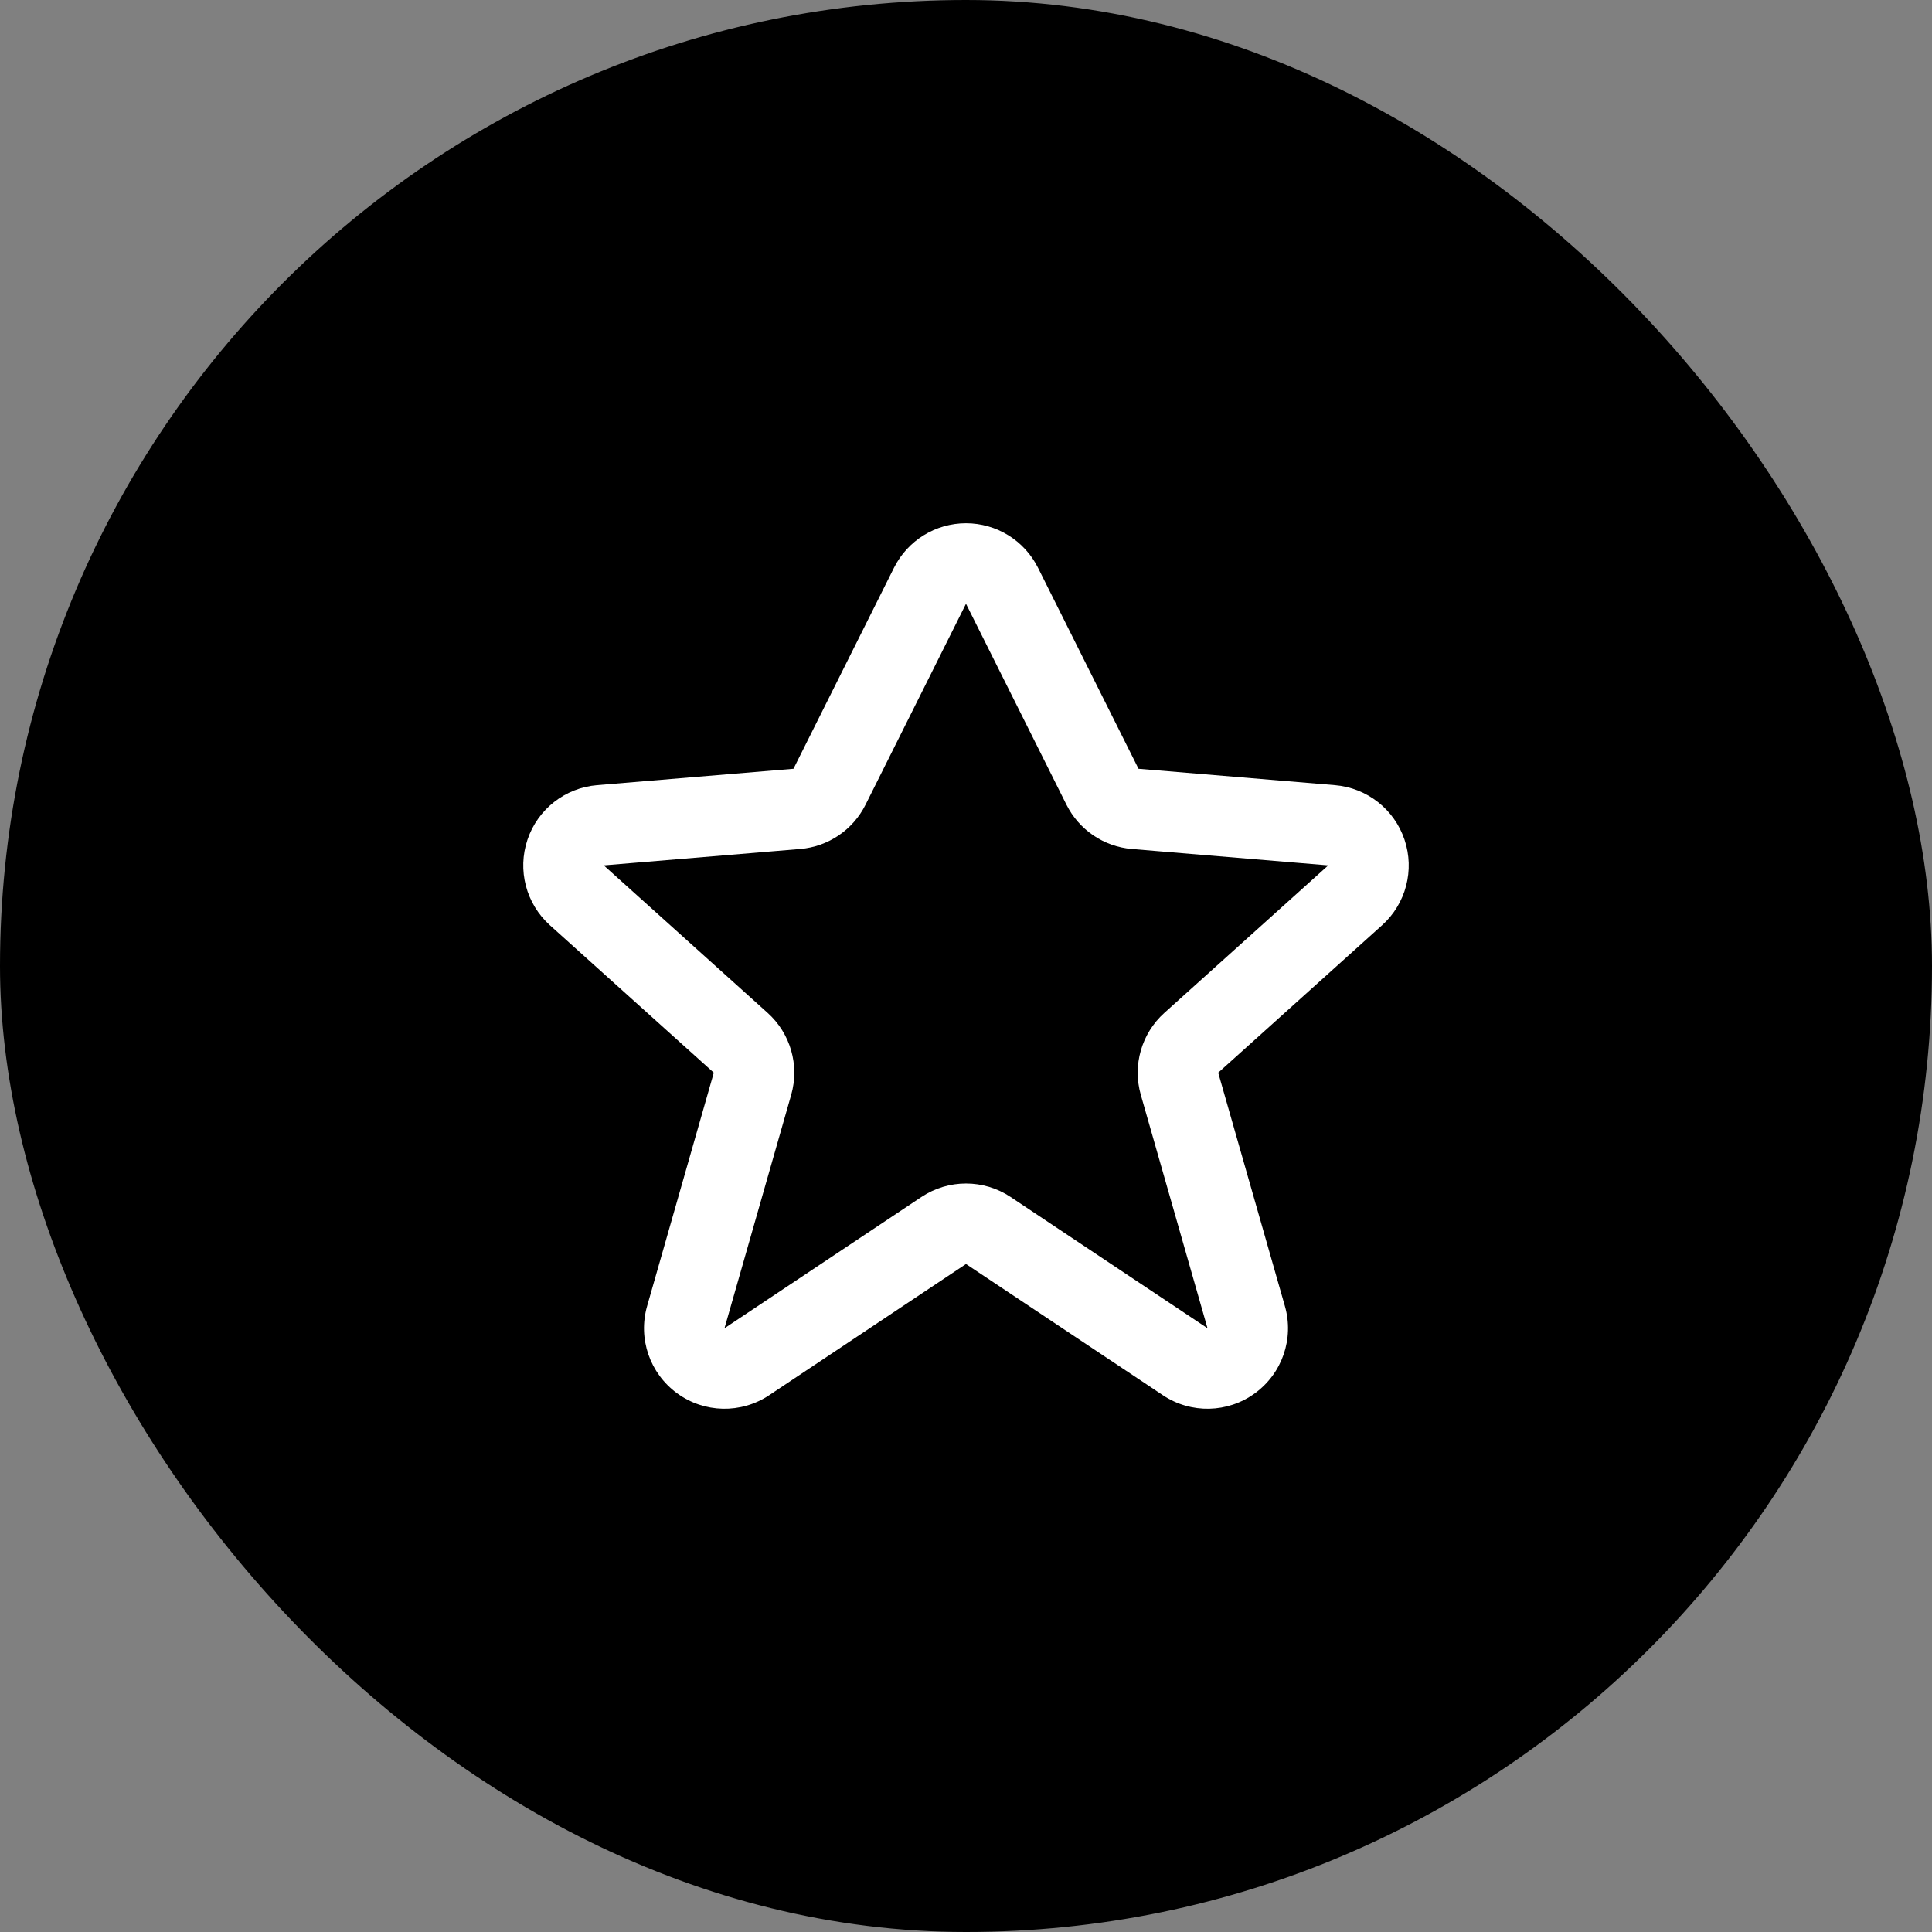
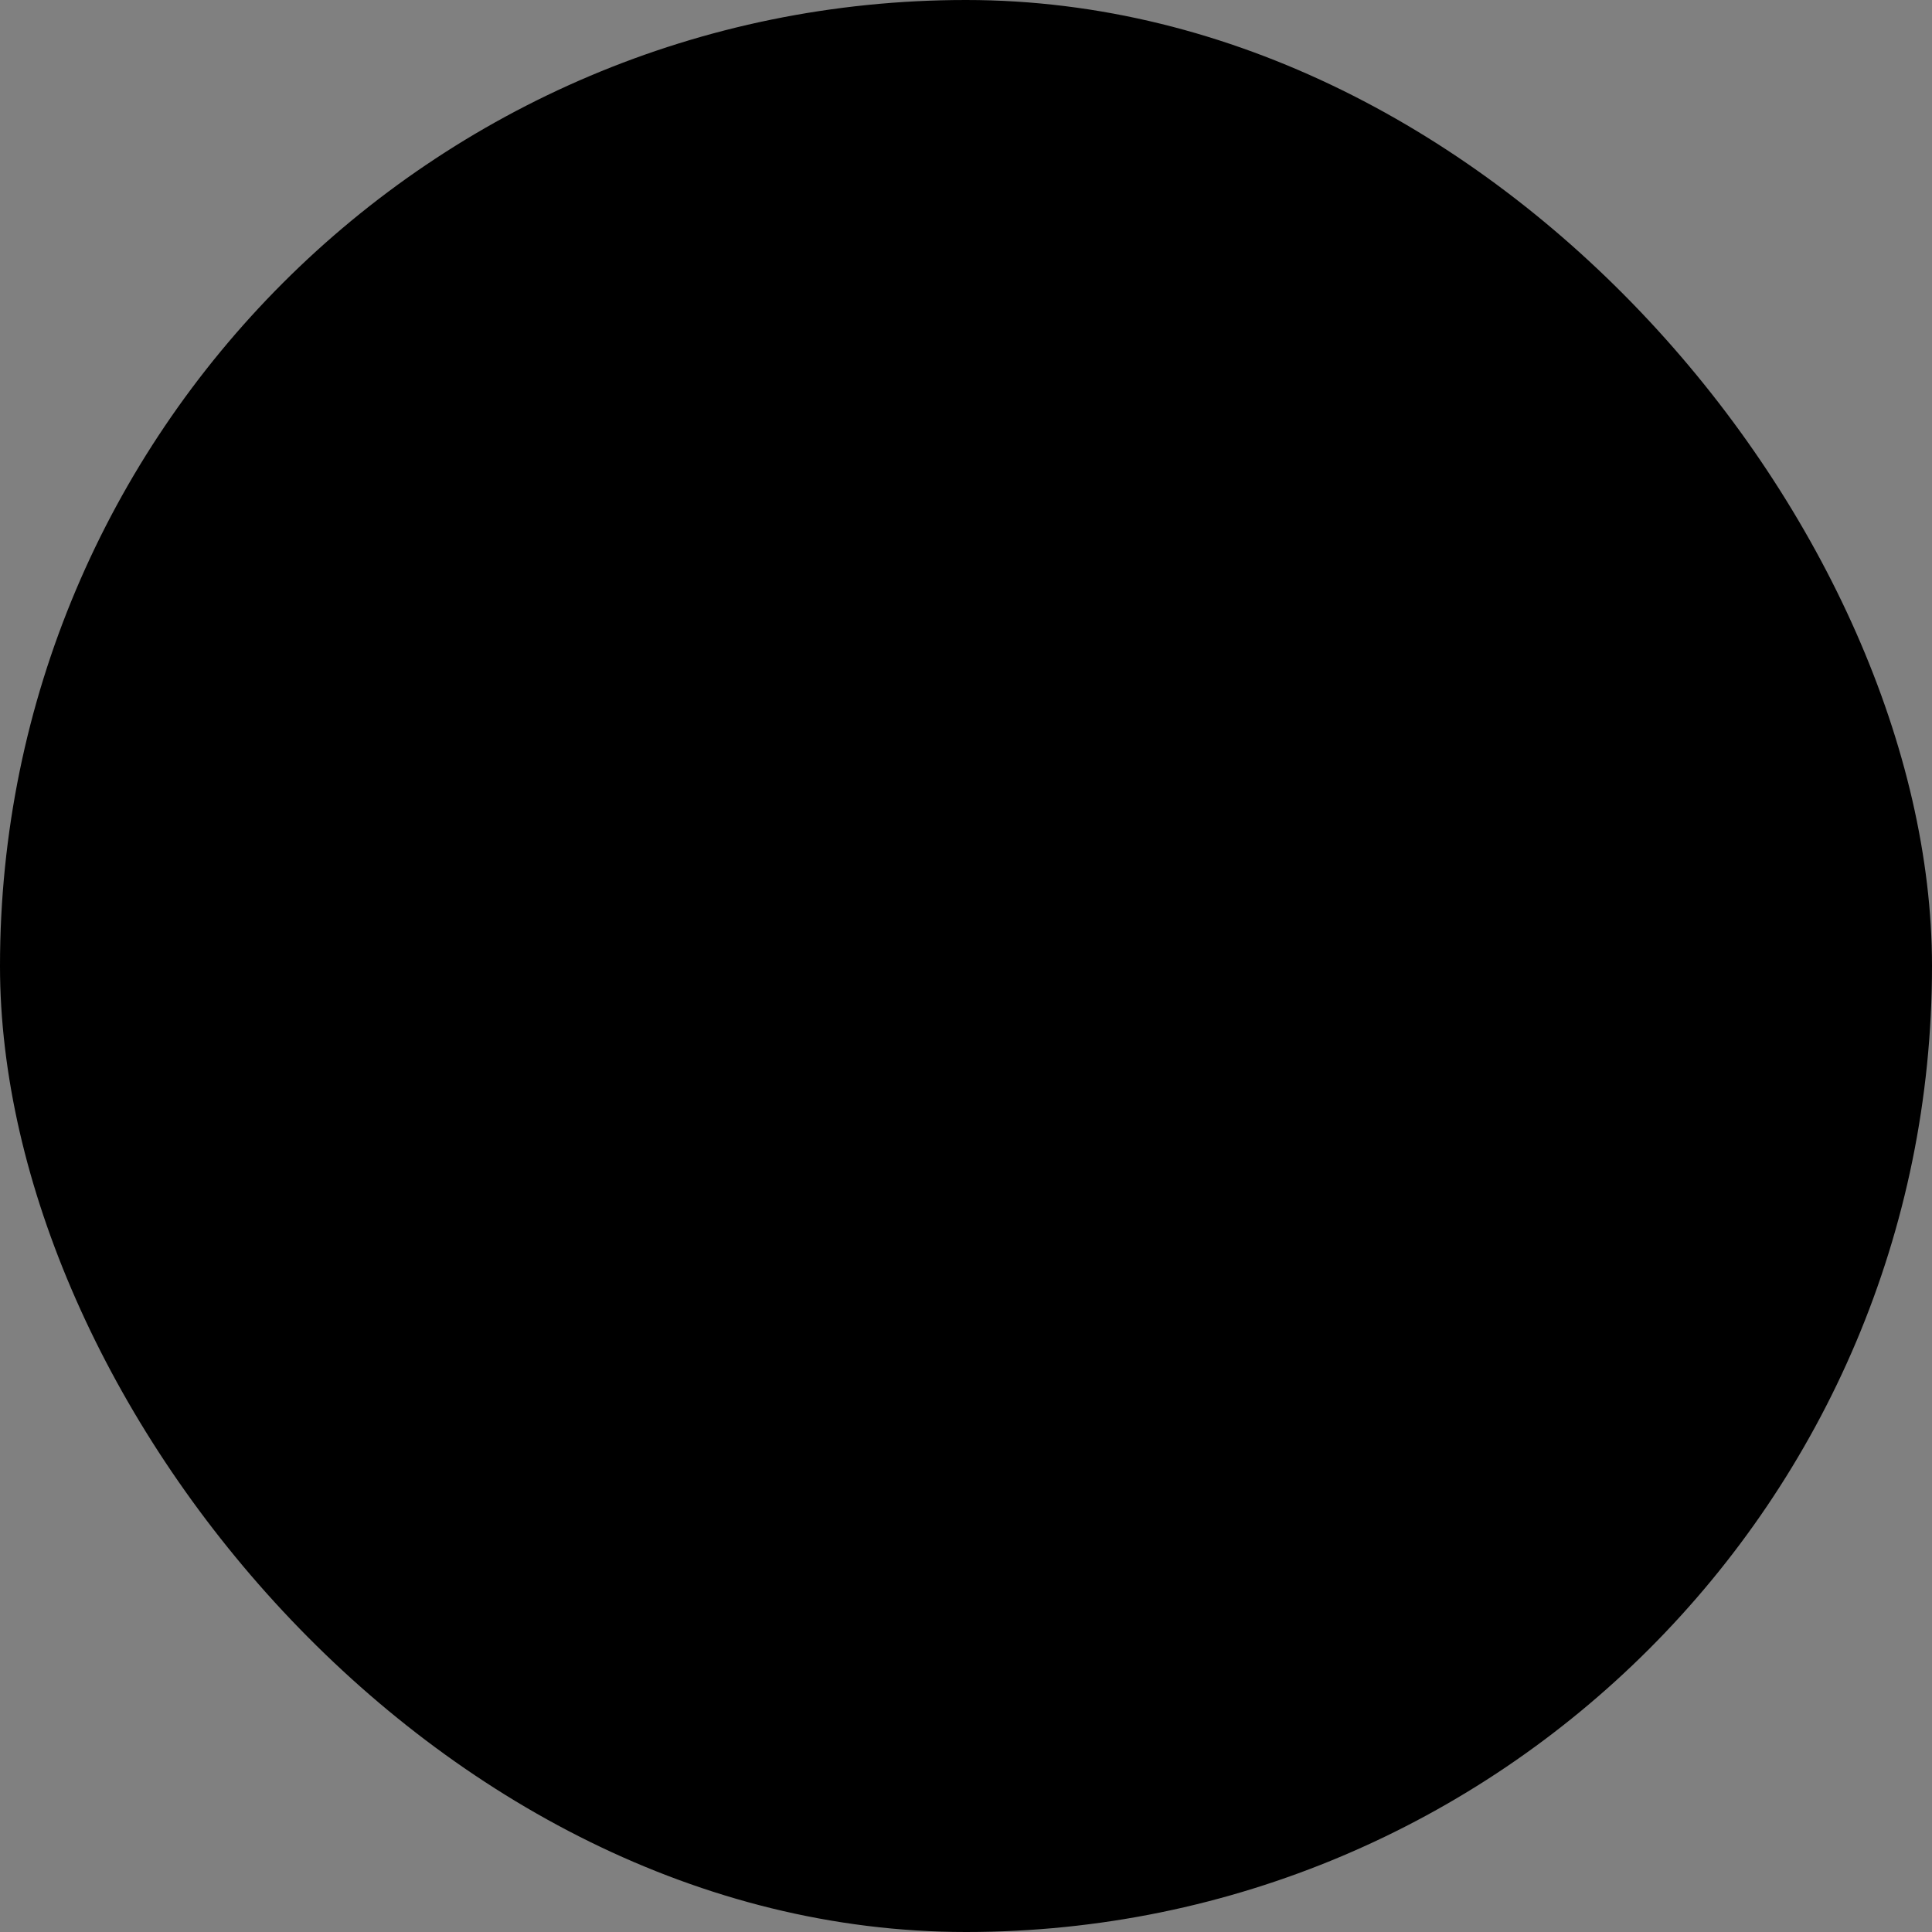
<svg xmlns="http://www.w3.org/2000/svg" width="48" height="48" viewBox="0 0 48 48" fill="none">
  <rect x="0" y="0" width="48" height="48" fill="#808080" stroke="none" />
  <rect width="48" height="48" rx="24" fill="black" />
-   <path fill-rule="evenodd" clip-rule="evenodd" d="M34.895 20.862C35.15 21.618 34.931 22.453 34.338 22.987L30.266 26.651L31.923 32.451C32.154 33.257 31.857 34.121 31.179 34.615C30.502 35.11 29.588 35.129 28.891 34.664L24 31.404L19.11 34.664C18.412 35.129 17.498 35.11 16.821 34.615C16.144 34.121 15.847 33.257 16.077 32.451L17.734 26.651L13.662 22.987C13.069 22.453 12.85 21.618 13.105 20.862C13.359 20.106 14.039 19.573 14.834 19.507L19.714 19.1L22.211 14.106C22.55 13.428 23.243 13 24 13C24.758 13 25.45 13.428 25.789 14.106L28.286 19.1L33.166 19.507C33.961 19.573 34.641 20.106 34.895 20.862ZM33 21.5L28.12 21.093C27.425 21.035 26.81 20.619 26.497 19.995L24 15L21.503 19.995C21.191 20.619 20.576 21.035 19.88 21.093L15 21.5L19.072 25.165C19.64 25.676 19.867 26.466 19.657 27.201L18 33L22.891 29.74C23.563 29.292 24.438 29.292 25.11 29.74L30 33L28.343 27.201C28.133 26.466 28.36 25.676 28.928 25.165L33 21.5Z" fill="white" />
</svg>